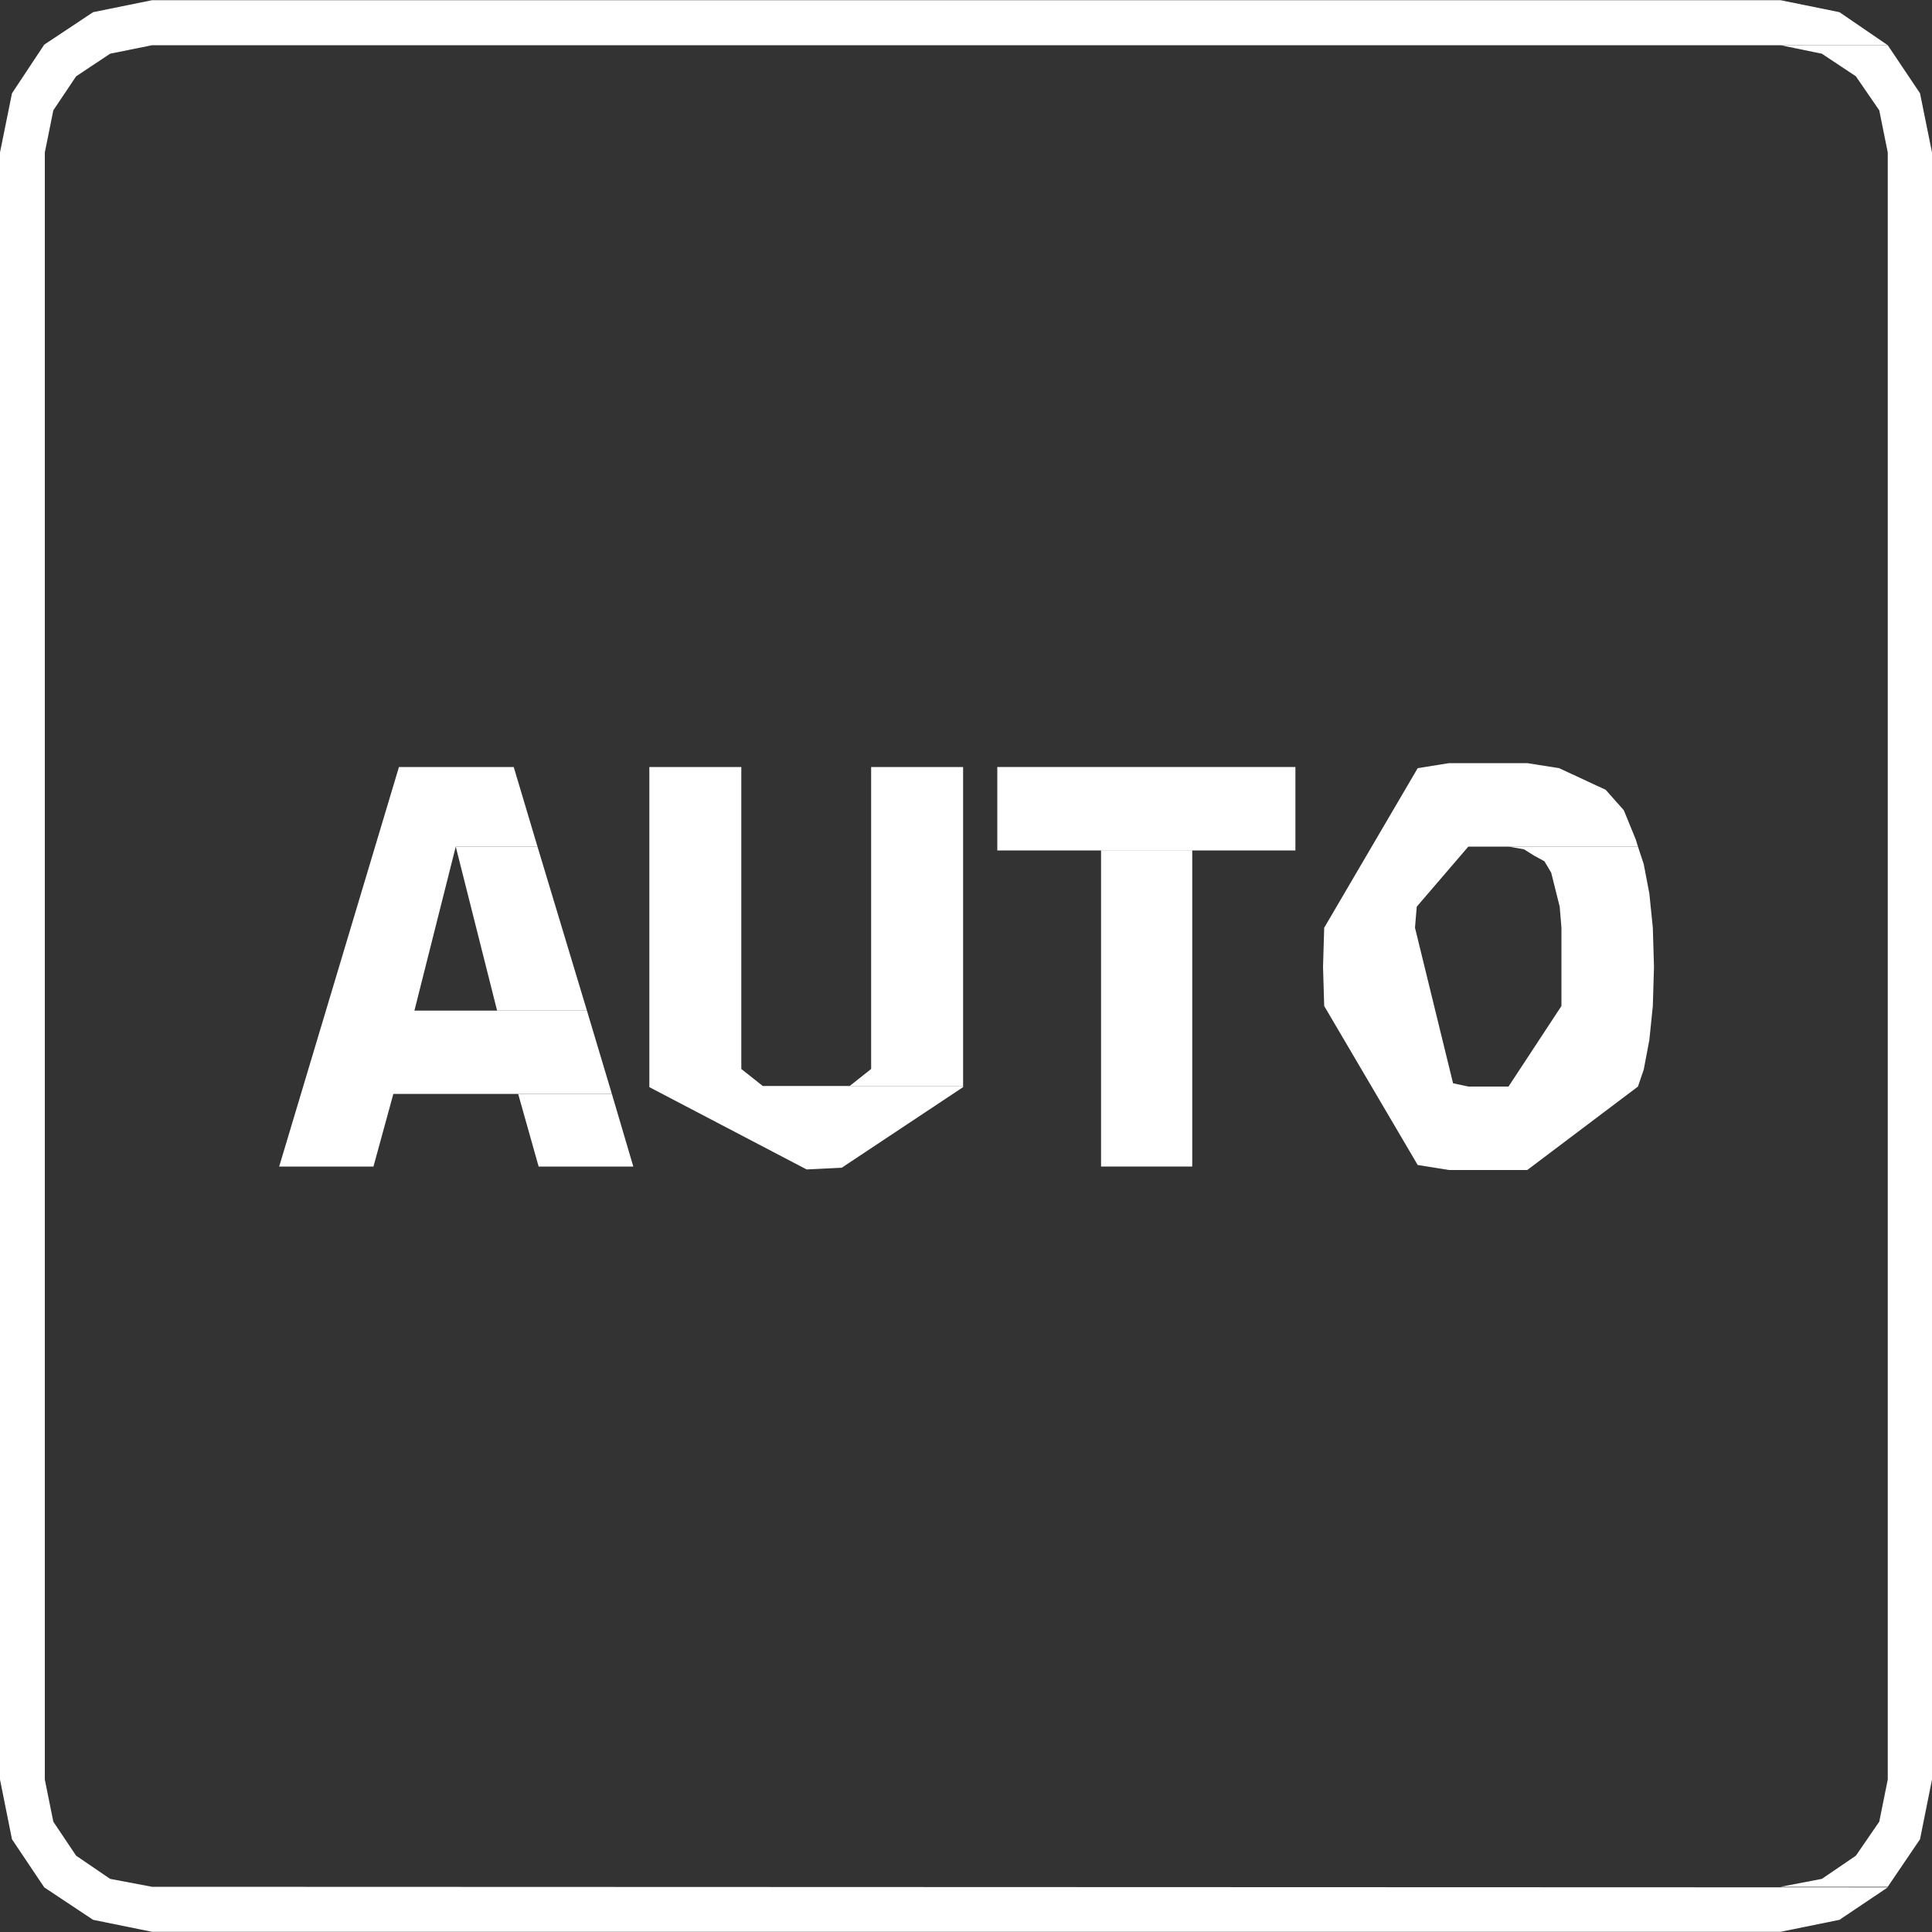
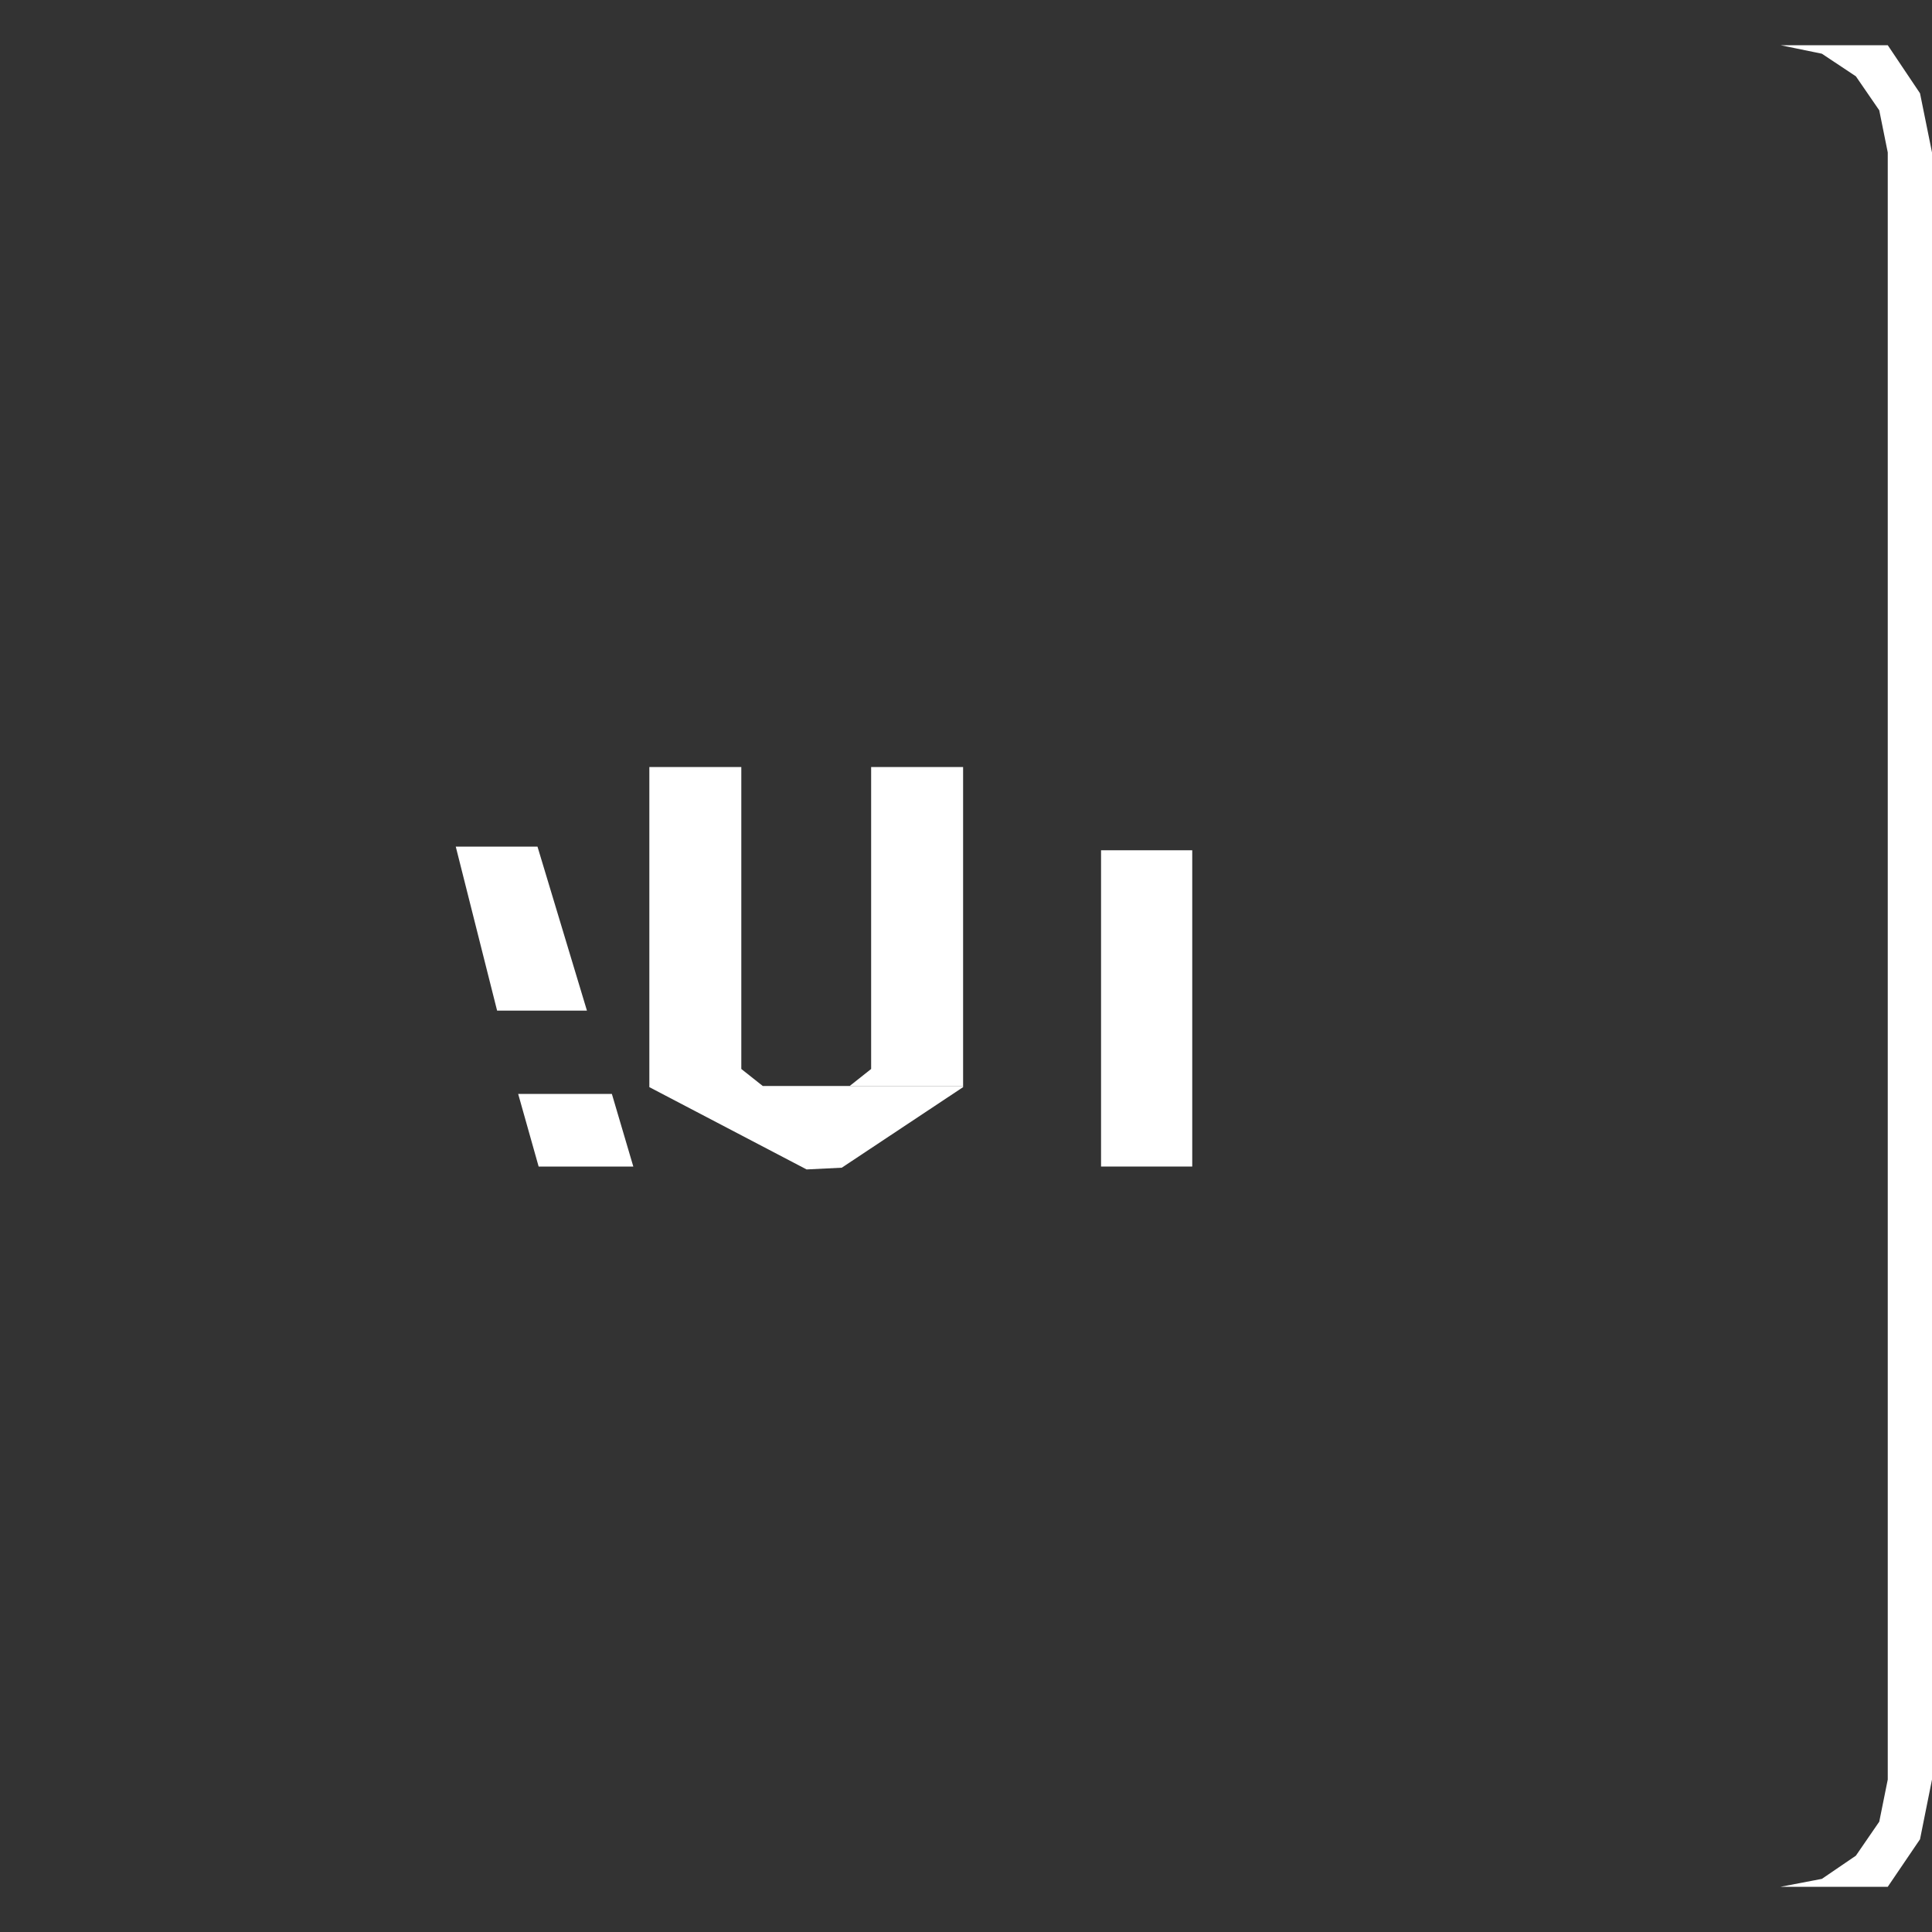
<svg xmlns="http://www.w3.org/2000/svg" id="Layer_1" data-name="Layer 1" viewBox="0 0 100 100">
  <rect x="0" y="0" width="100" height="100" fill="#333333" stroke="none" />
  <defs>
    <style>
      .cls-1 {
        fill-rule: evenodd;
      }

      .cls-1, .cls-2 {
        fill: #fff;
      }
    </style>
  </defs>
-   <polygon class="cls-1" points="26.59 39.7 20.65 39.7 14.45 60.38 19.33 60.38 20.36 56.62 31.67 56.62 30.38 52.31 21.45 52.31 23.59 43.82 27.82 43.82 26.59 39.7" />
  <polygon class="cls-1" points="31.67 56.62 26.82 56.62 27.88 60.38 32.78 60.38 31.67 56.62" />
  <polygon class="cls-1" points="27.82 43.82 23.59 43.82 25.73 52.31 30.38 52.31 27.82 43.82" />
  <polygon class="cls-1" points="38.37 39.7 33.61 39.7 33.61 56.27 41.75 60.53 43.57 60.44 49.85 56.27 49.85 56.21 39.48 56.21 38.37 55.33 38.37 39.7" />
  <polygon class="cls-1" points="49.85 39.7 45.09 39.7 45.09 55.33 43.98 56.21 49.85 56.21 49.85 39.7" />
  <rect class="cls-2" x="56.99" y="44.01" width="4.72" height="16.37" />
-   <rect class="cls-2" x="51.62" y="39.7" width="15.43" height="4.32" />
-   <polygon class="cls-1" points="79.05 39.5 75 39.5 73.38 39.76 68.54 48.02 68.48 50.04 68.54 52.07 73.38 60.3 75 60.56 79.05 60.56 84.78 56.24 76 56.24 75.21 56.07 73.24 48.02 73.33 46.93 76 43.82 84.78 43.82 84.67 43.46 84.05 41.94 83.11 40.88 80.7 39.76 79.05 39.5" />
-   <polygon class="cls-1" points="84.78 43.82 78.08 43.82 78.88 43.96 79.41 44.29 79.94 44.58 80.29 45.17 80.73 46.93 80.82 48.02 80.82 52.07 78.08 56.24 84.78 56.24 85.08 55.36 85.37 53.83 85.55 52.07 85.61 50.04 85.55 48.02 85.37 46.25 85.08 44.73 84.78 43.82" />
-   <polygon class="cls-1" points="92.16 .01 7.87 .01 4.82 .63 2.29 2.31 .62 4.83 0 7.89 0 92.11 .62 95.2 2.29 97.69 4.82 99.37 7.87 99.99 92.16 99.99 95.21 99.37 97.71 97.69 7.87 97.66 5.7 97.25 3.94 96.05 2.76 94.29 2.32 92.11 2.32 7.89 2.76 5.71 3.94 3.95 5.7 2.78 7.87 2.34 97.71 2.34 95.21 .63 92.16 .01" />
  <polygon class="cls-1" points="97.71 2.34 92.16 2.34 94.3 2.78 96.06 3.95 97.27 5.71 97.71 7.89 97.71 92.11 97.27 94.29 96.06 96.05 94.3 97.25 92.16 97.66 97.71 97.66 99.38 95.2 100 92.11 100 7.89 99.38 4.83 97.71 2.34" />
</svg>